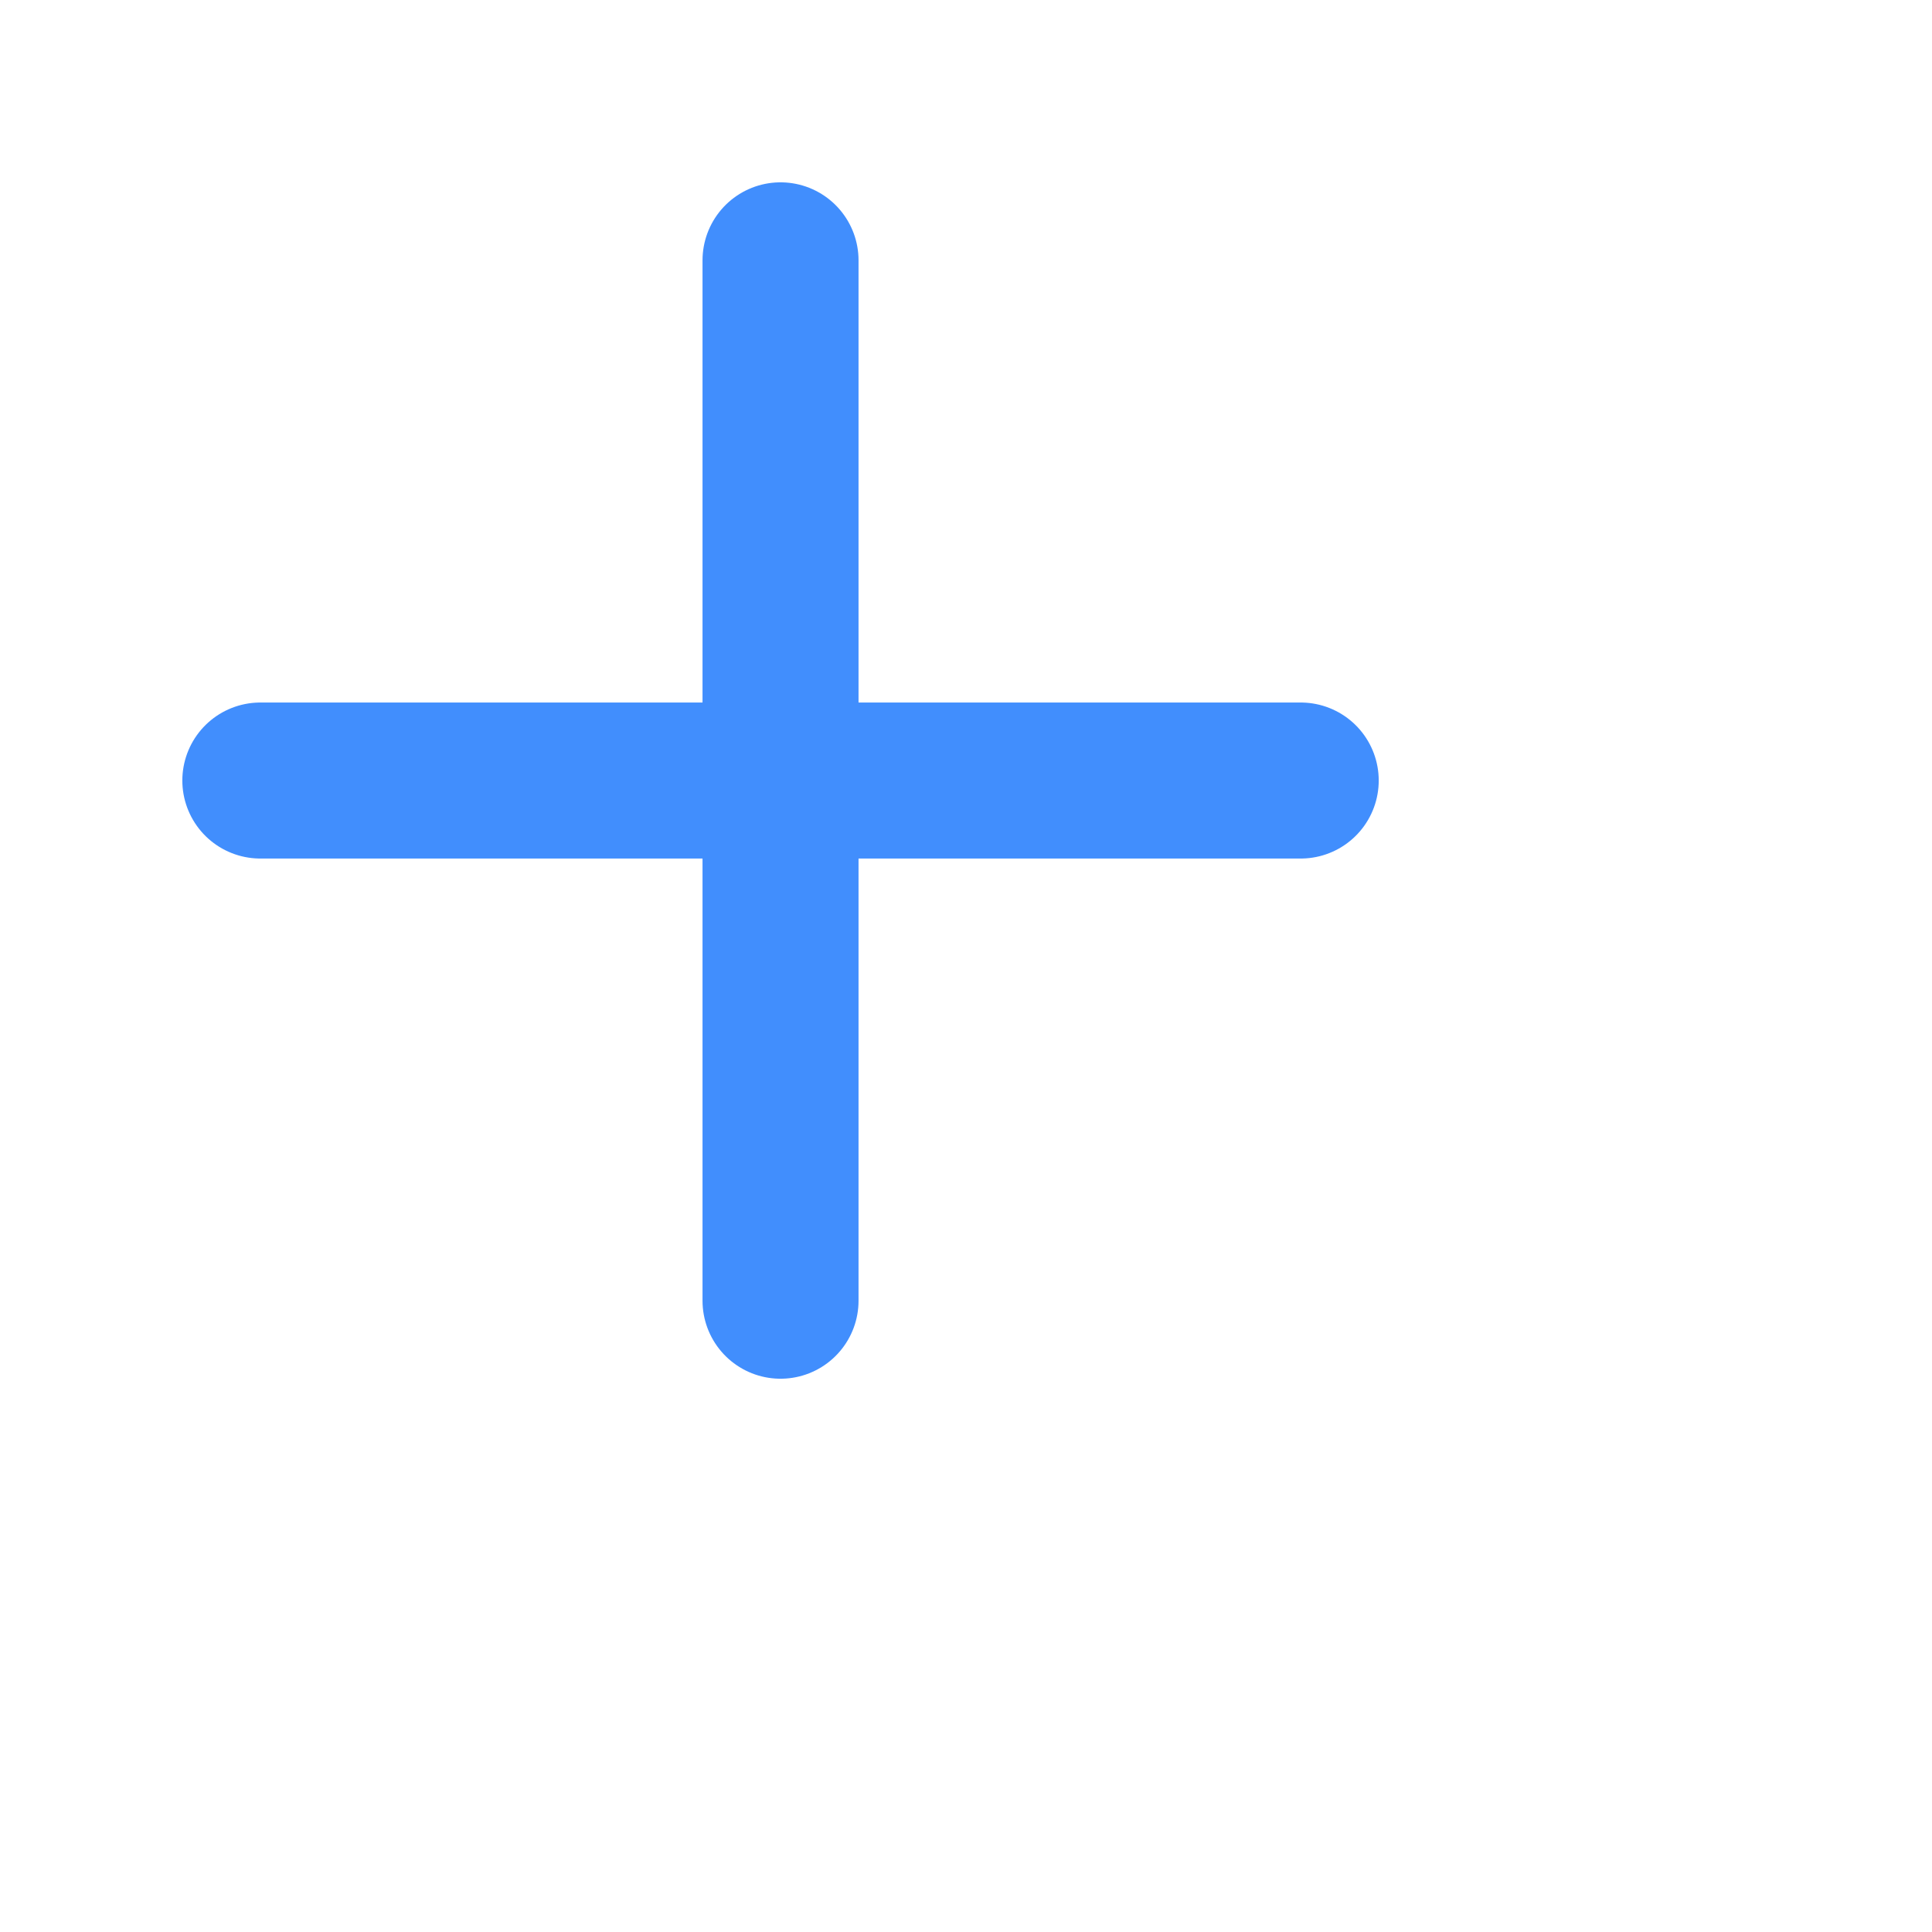
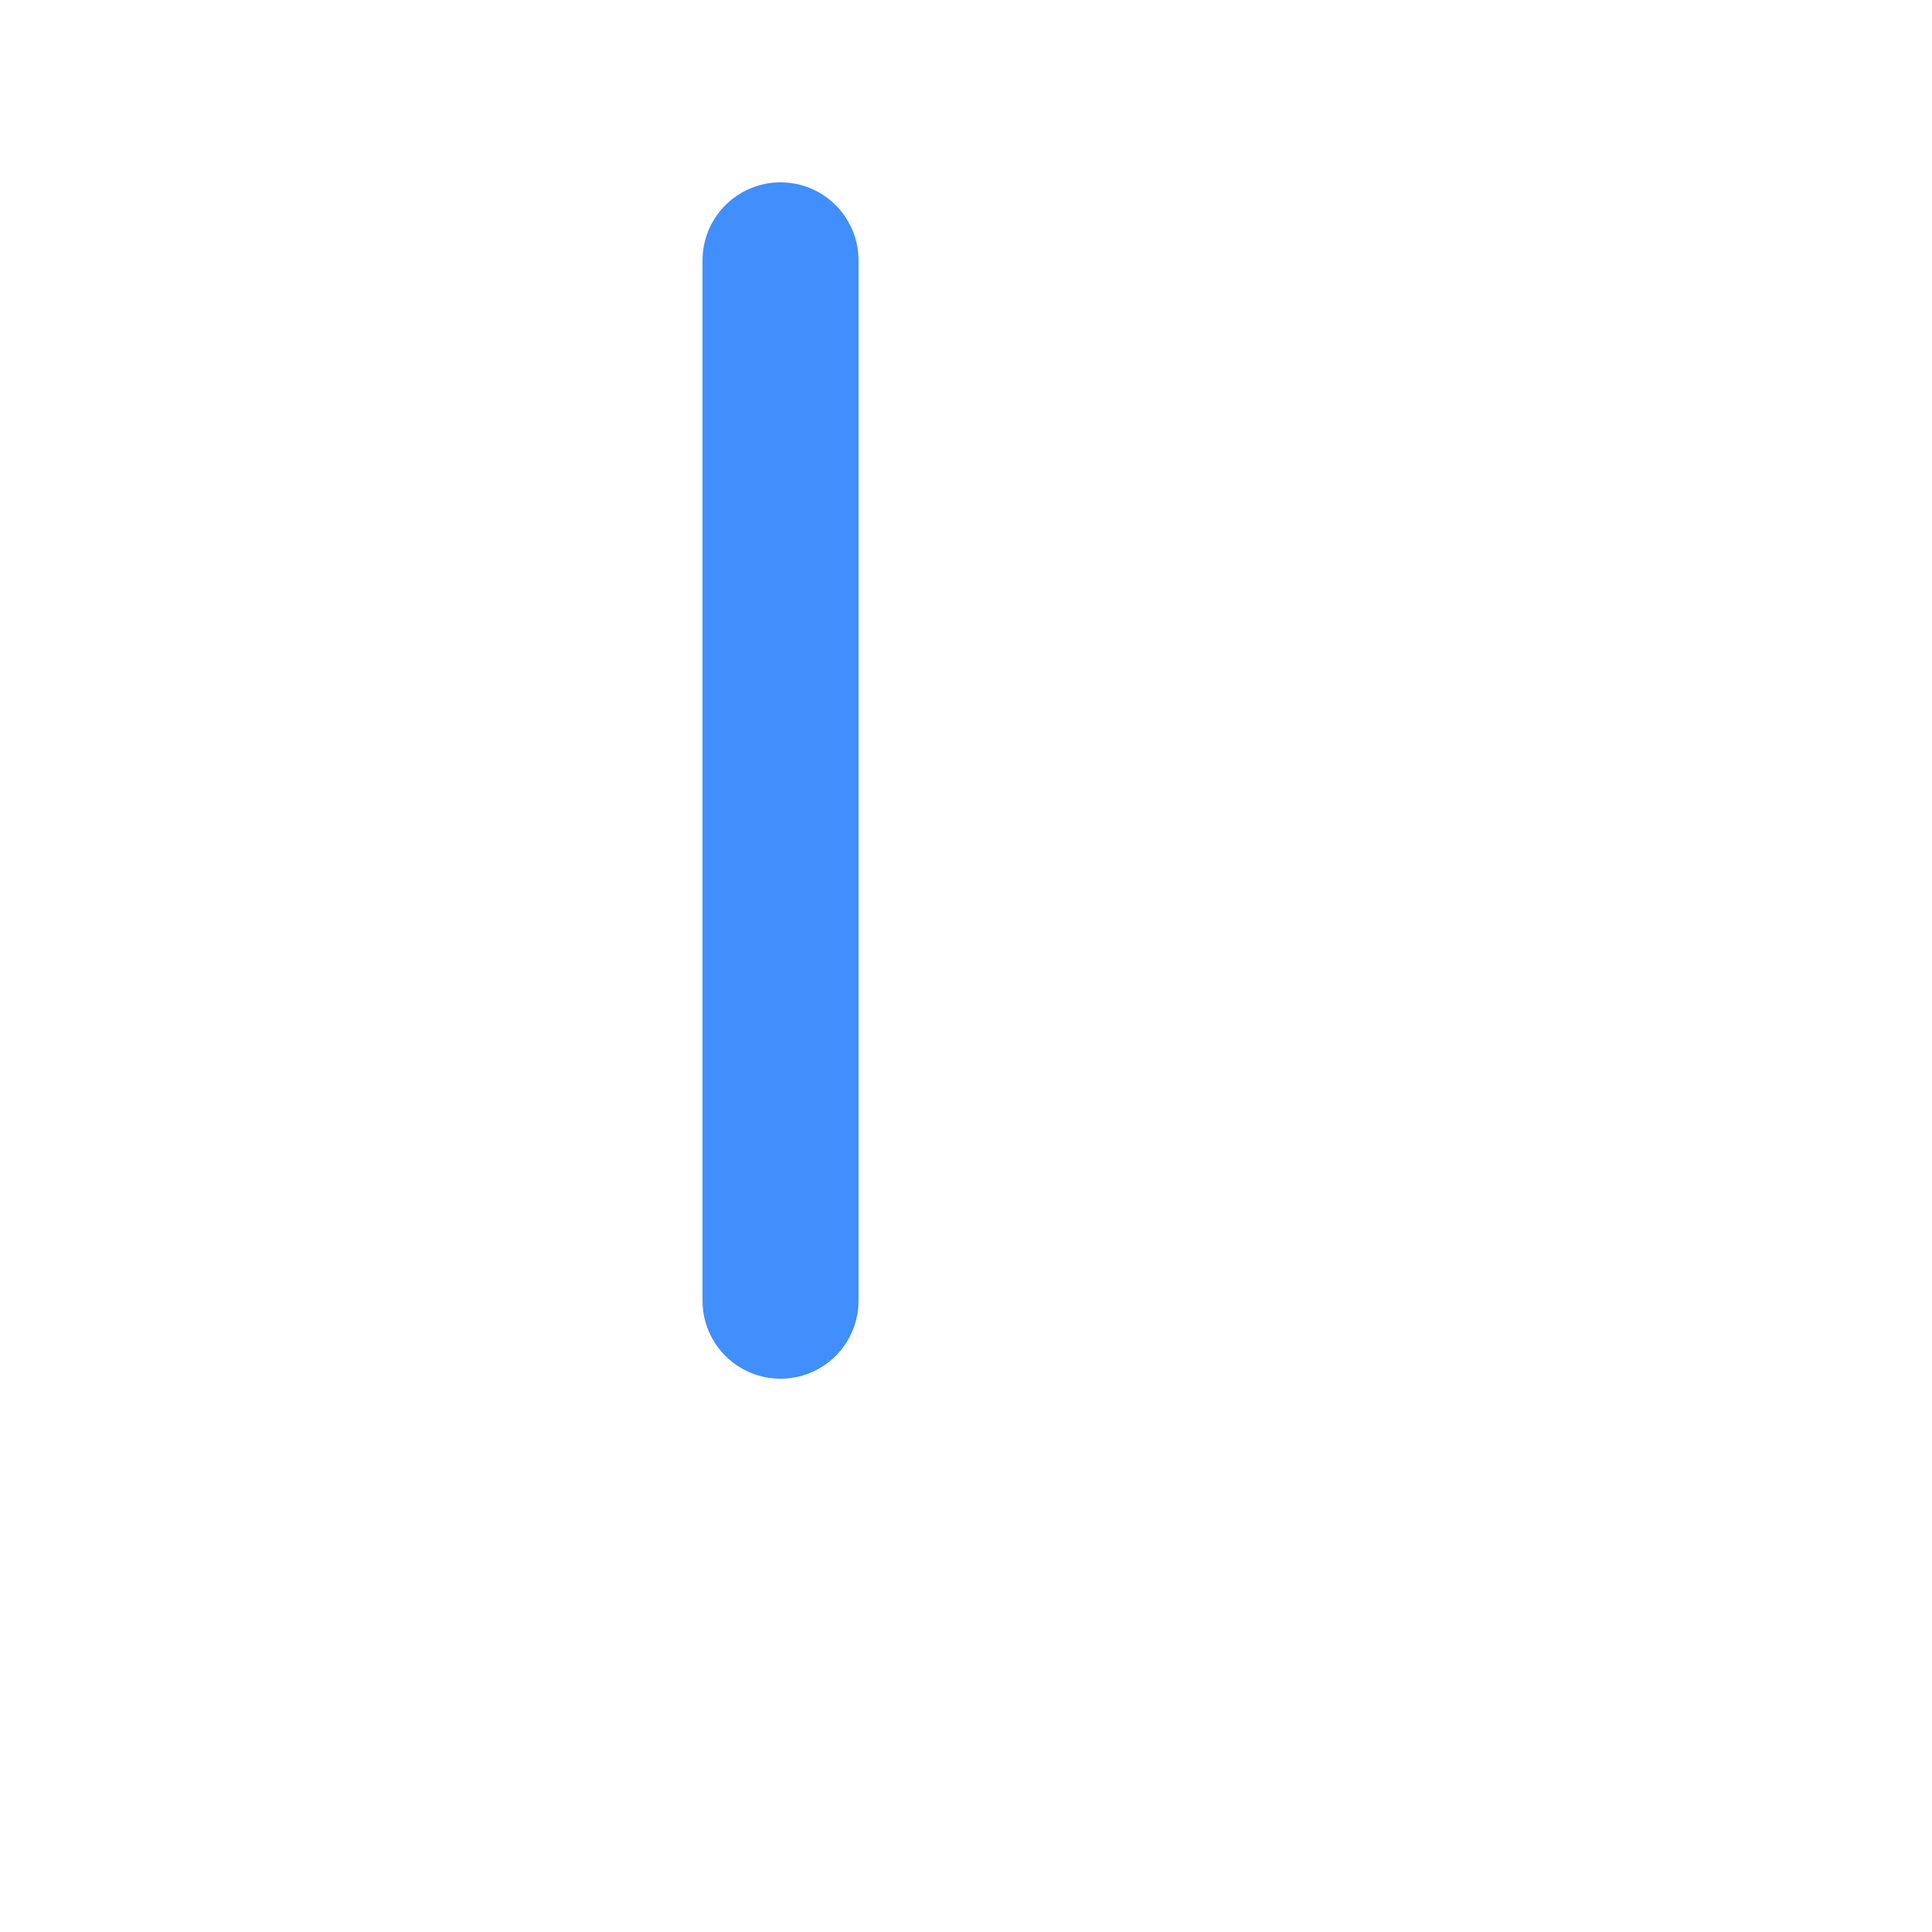
<svg xmlns="http://www.w3.org/2000/svg" fill="none" height="100%" overflow="visible" preserveAspectRatio="none" style="display: block;" viewBox="0 0 4 4" width="100%">
  <g id="vuesax/linear/add">
    <g id="add">
-       <path d="M0.539 1.616H2.693" id="Vector" stroke="#418EFD" stroke-linecap="round" stroke-linejoin="round" stroke-width="0.323" />
      <path d="M1.616 2.693V0.539" id="Vector_2" stroke="#418EFD" stroke-linecap="round" stroke-linejoin="round" stroke-width="0.323" />
      <g id="Vector_3" opacity="0">
</g>
    </g>
  </g>
</svg>